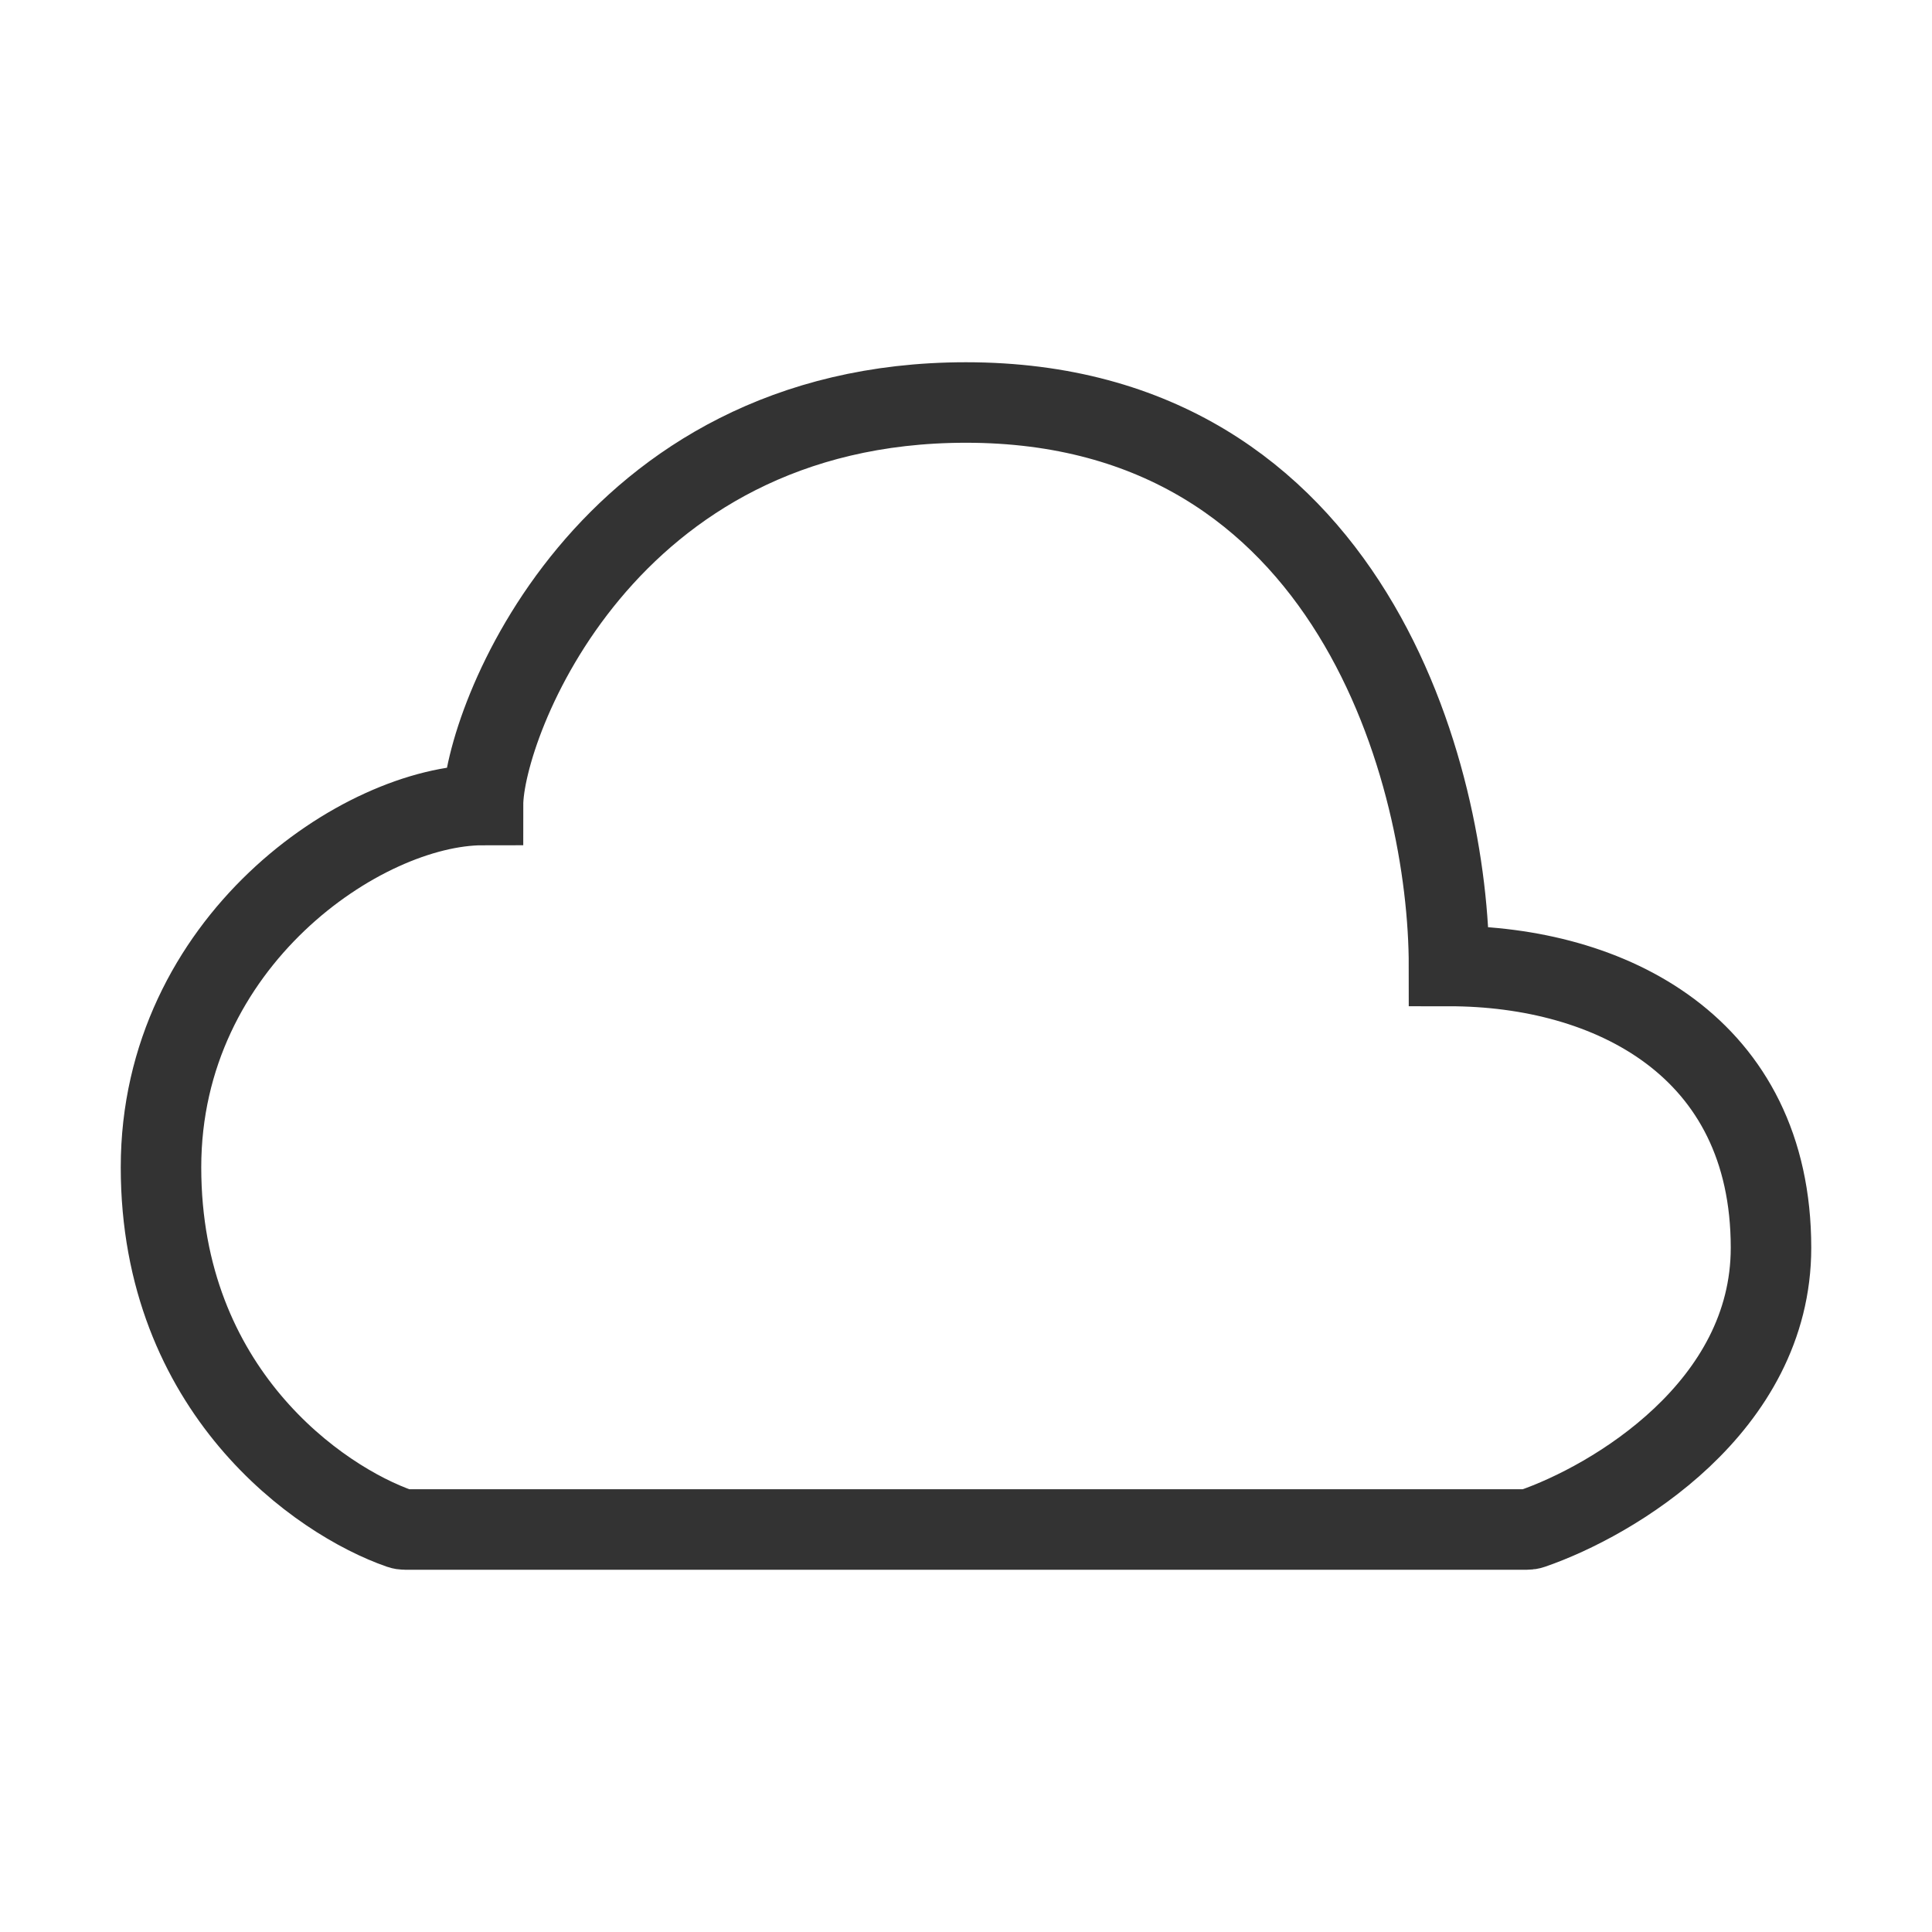
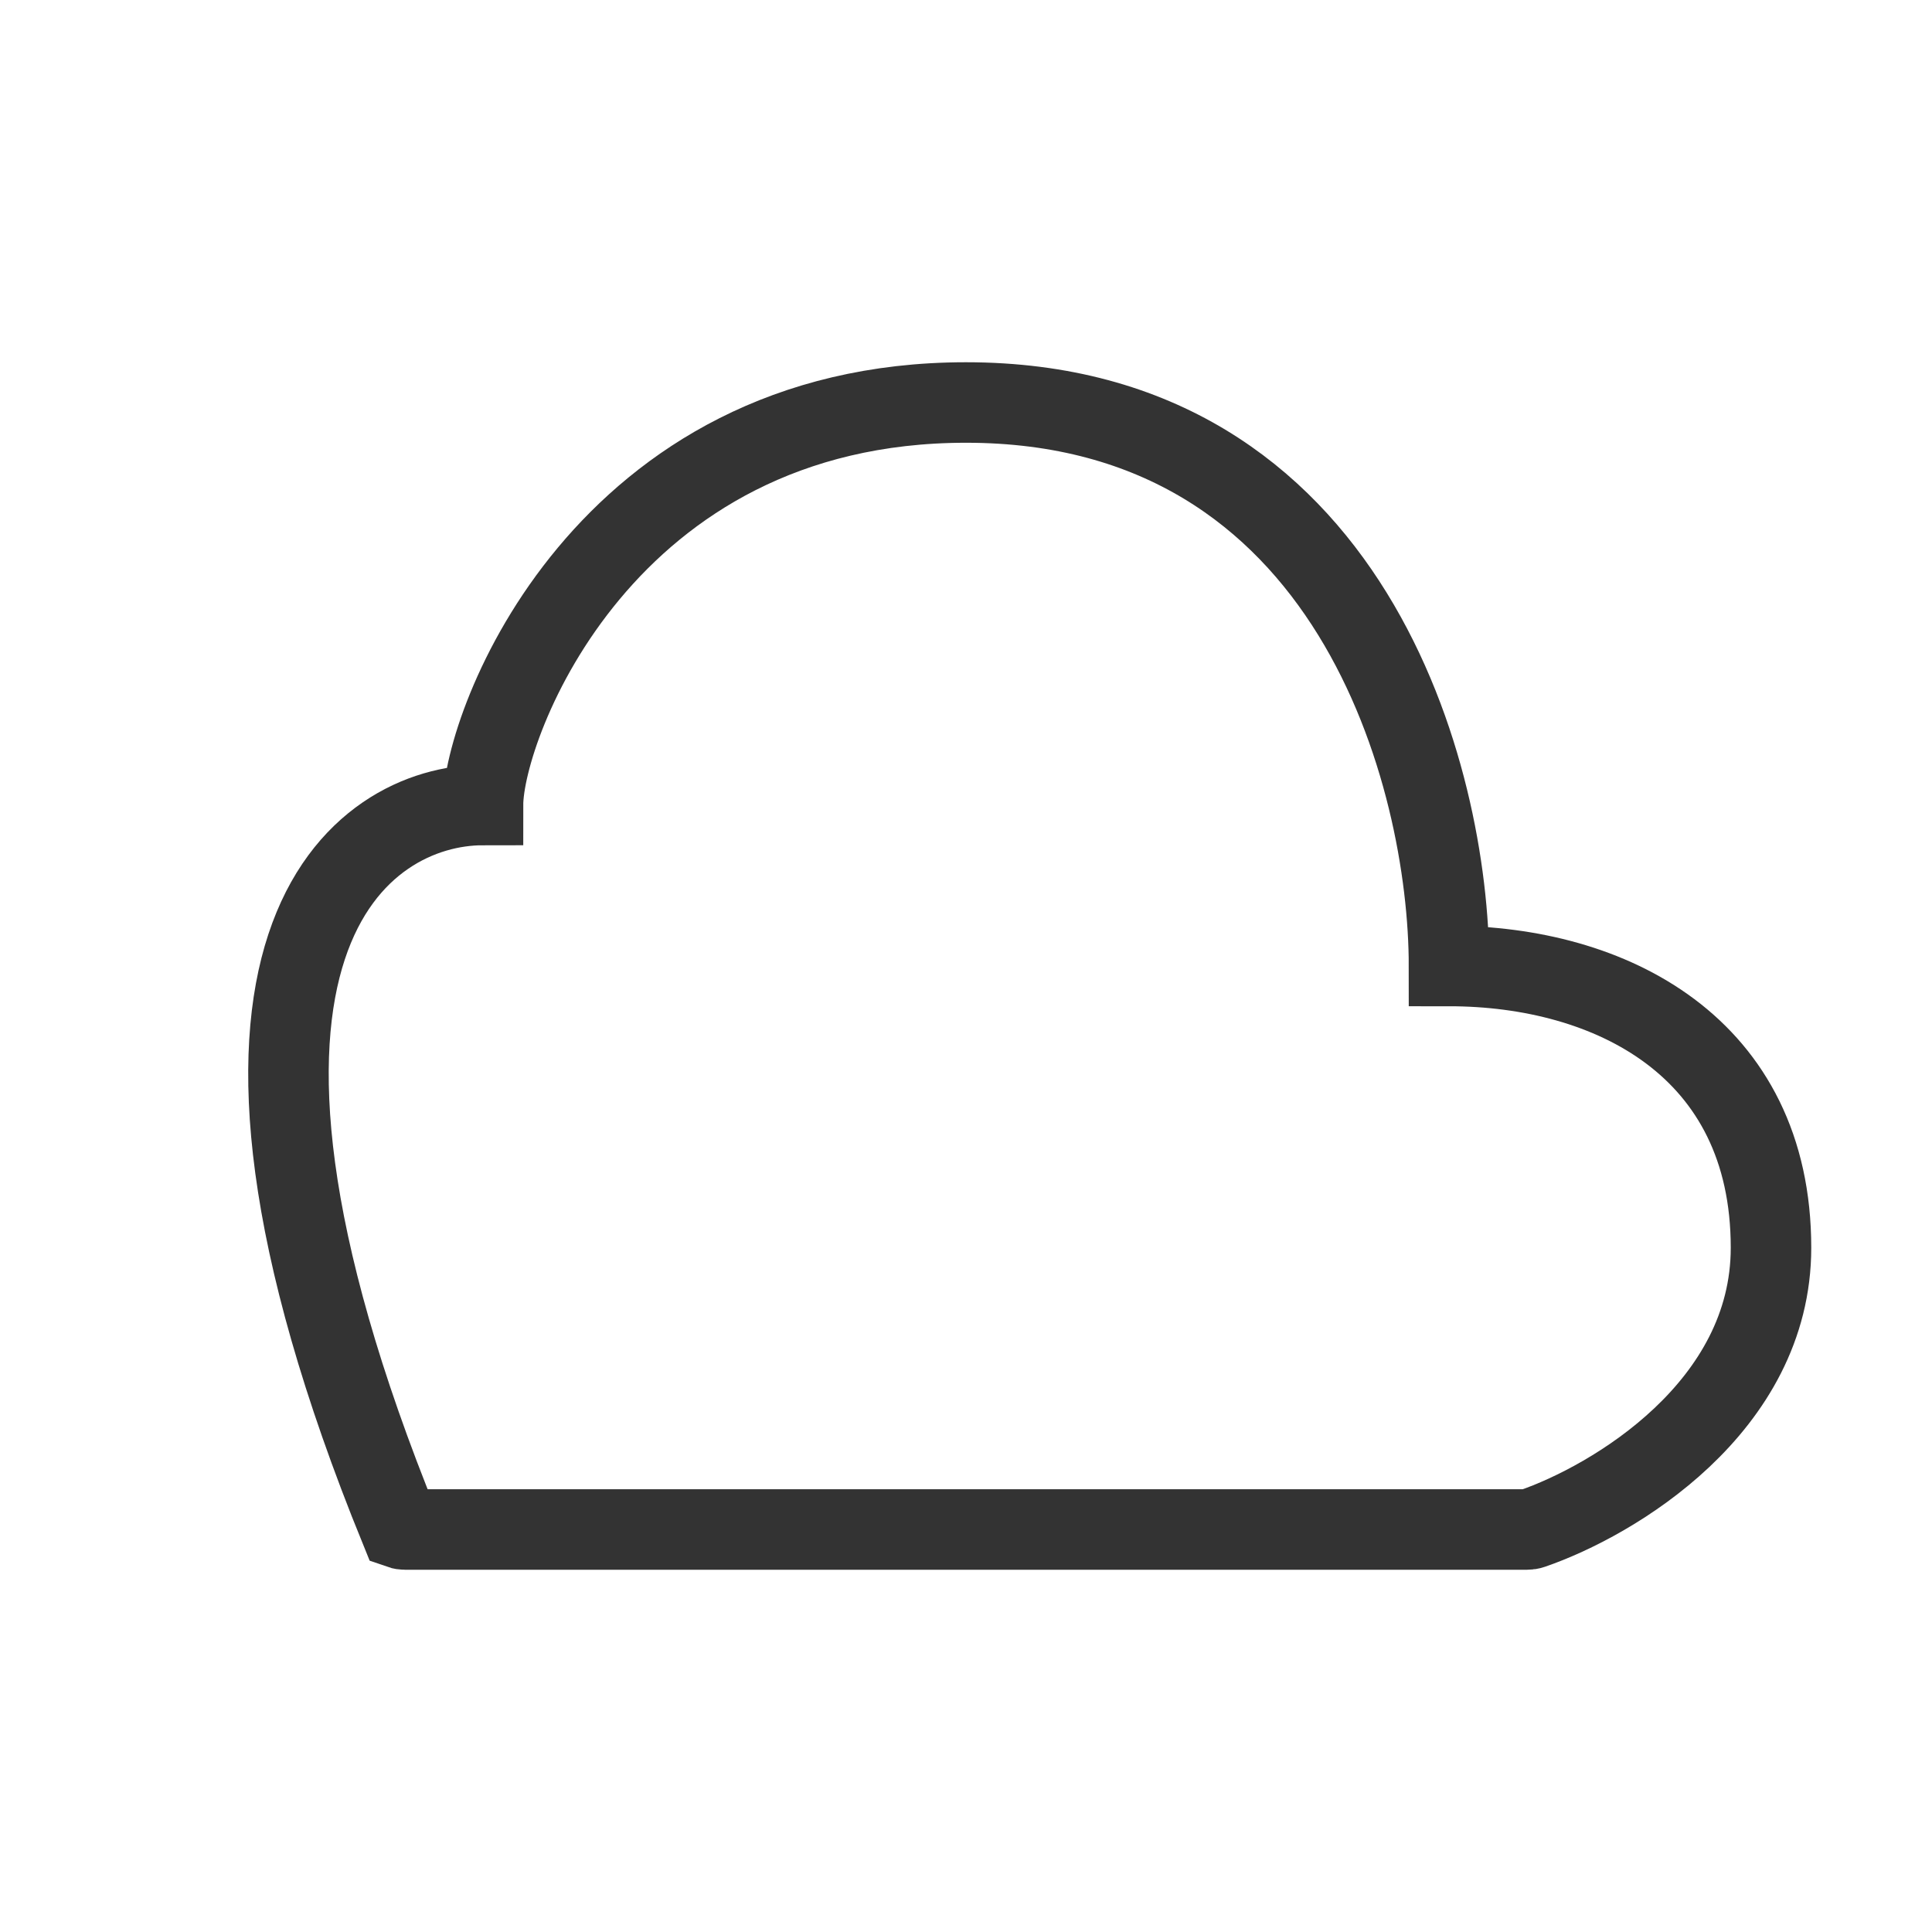
<svg xmlns="http://www.w3.org/2000/svg" width="24" height="24" viewBox="0 0 24 24" fill="none">
-   <path d="M18.968 19H5.032C5.011 19 4.99 18.997 4.97 18.99C3.961 18.64 2 17.272 2 14.5C2 11.7 4.5 10 6 10C6 9 7.5 5 12 5C16.8 5 18 9.667 18 12C20 12 22 13 22 15.5C22 17.48 20.04 18.643 19.03 18.99C19.01 18.997 18.989 19 18.968 19Z" stroke="#333333" />
+   <path d="M18.968 19H5.032C5.011 19 4.99 18.997 4.97 18.99C2 11.7 4.5 10 6 10C6 9 7.5 5 12 5C16.8 5 18 9.667 18 12C20 12 22 13 22 15.5C22 17.48 20.04 18.643 19.03 18.99C19.01 18.997 18.989 19 18.968 19Z" stroke="#333333" />
</svg>